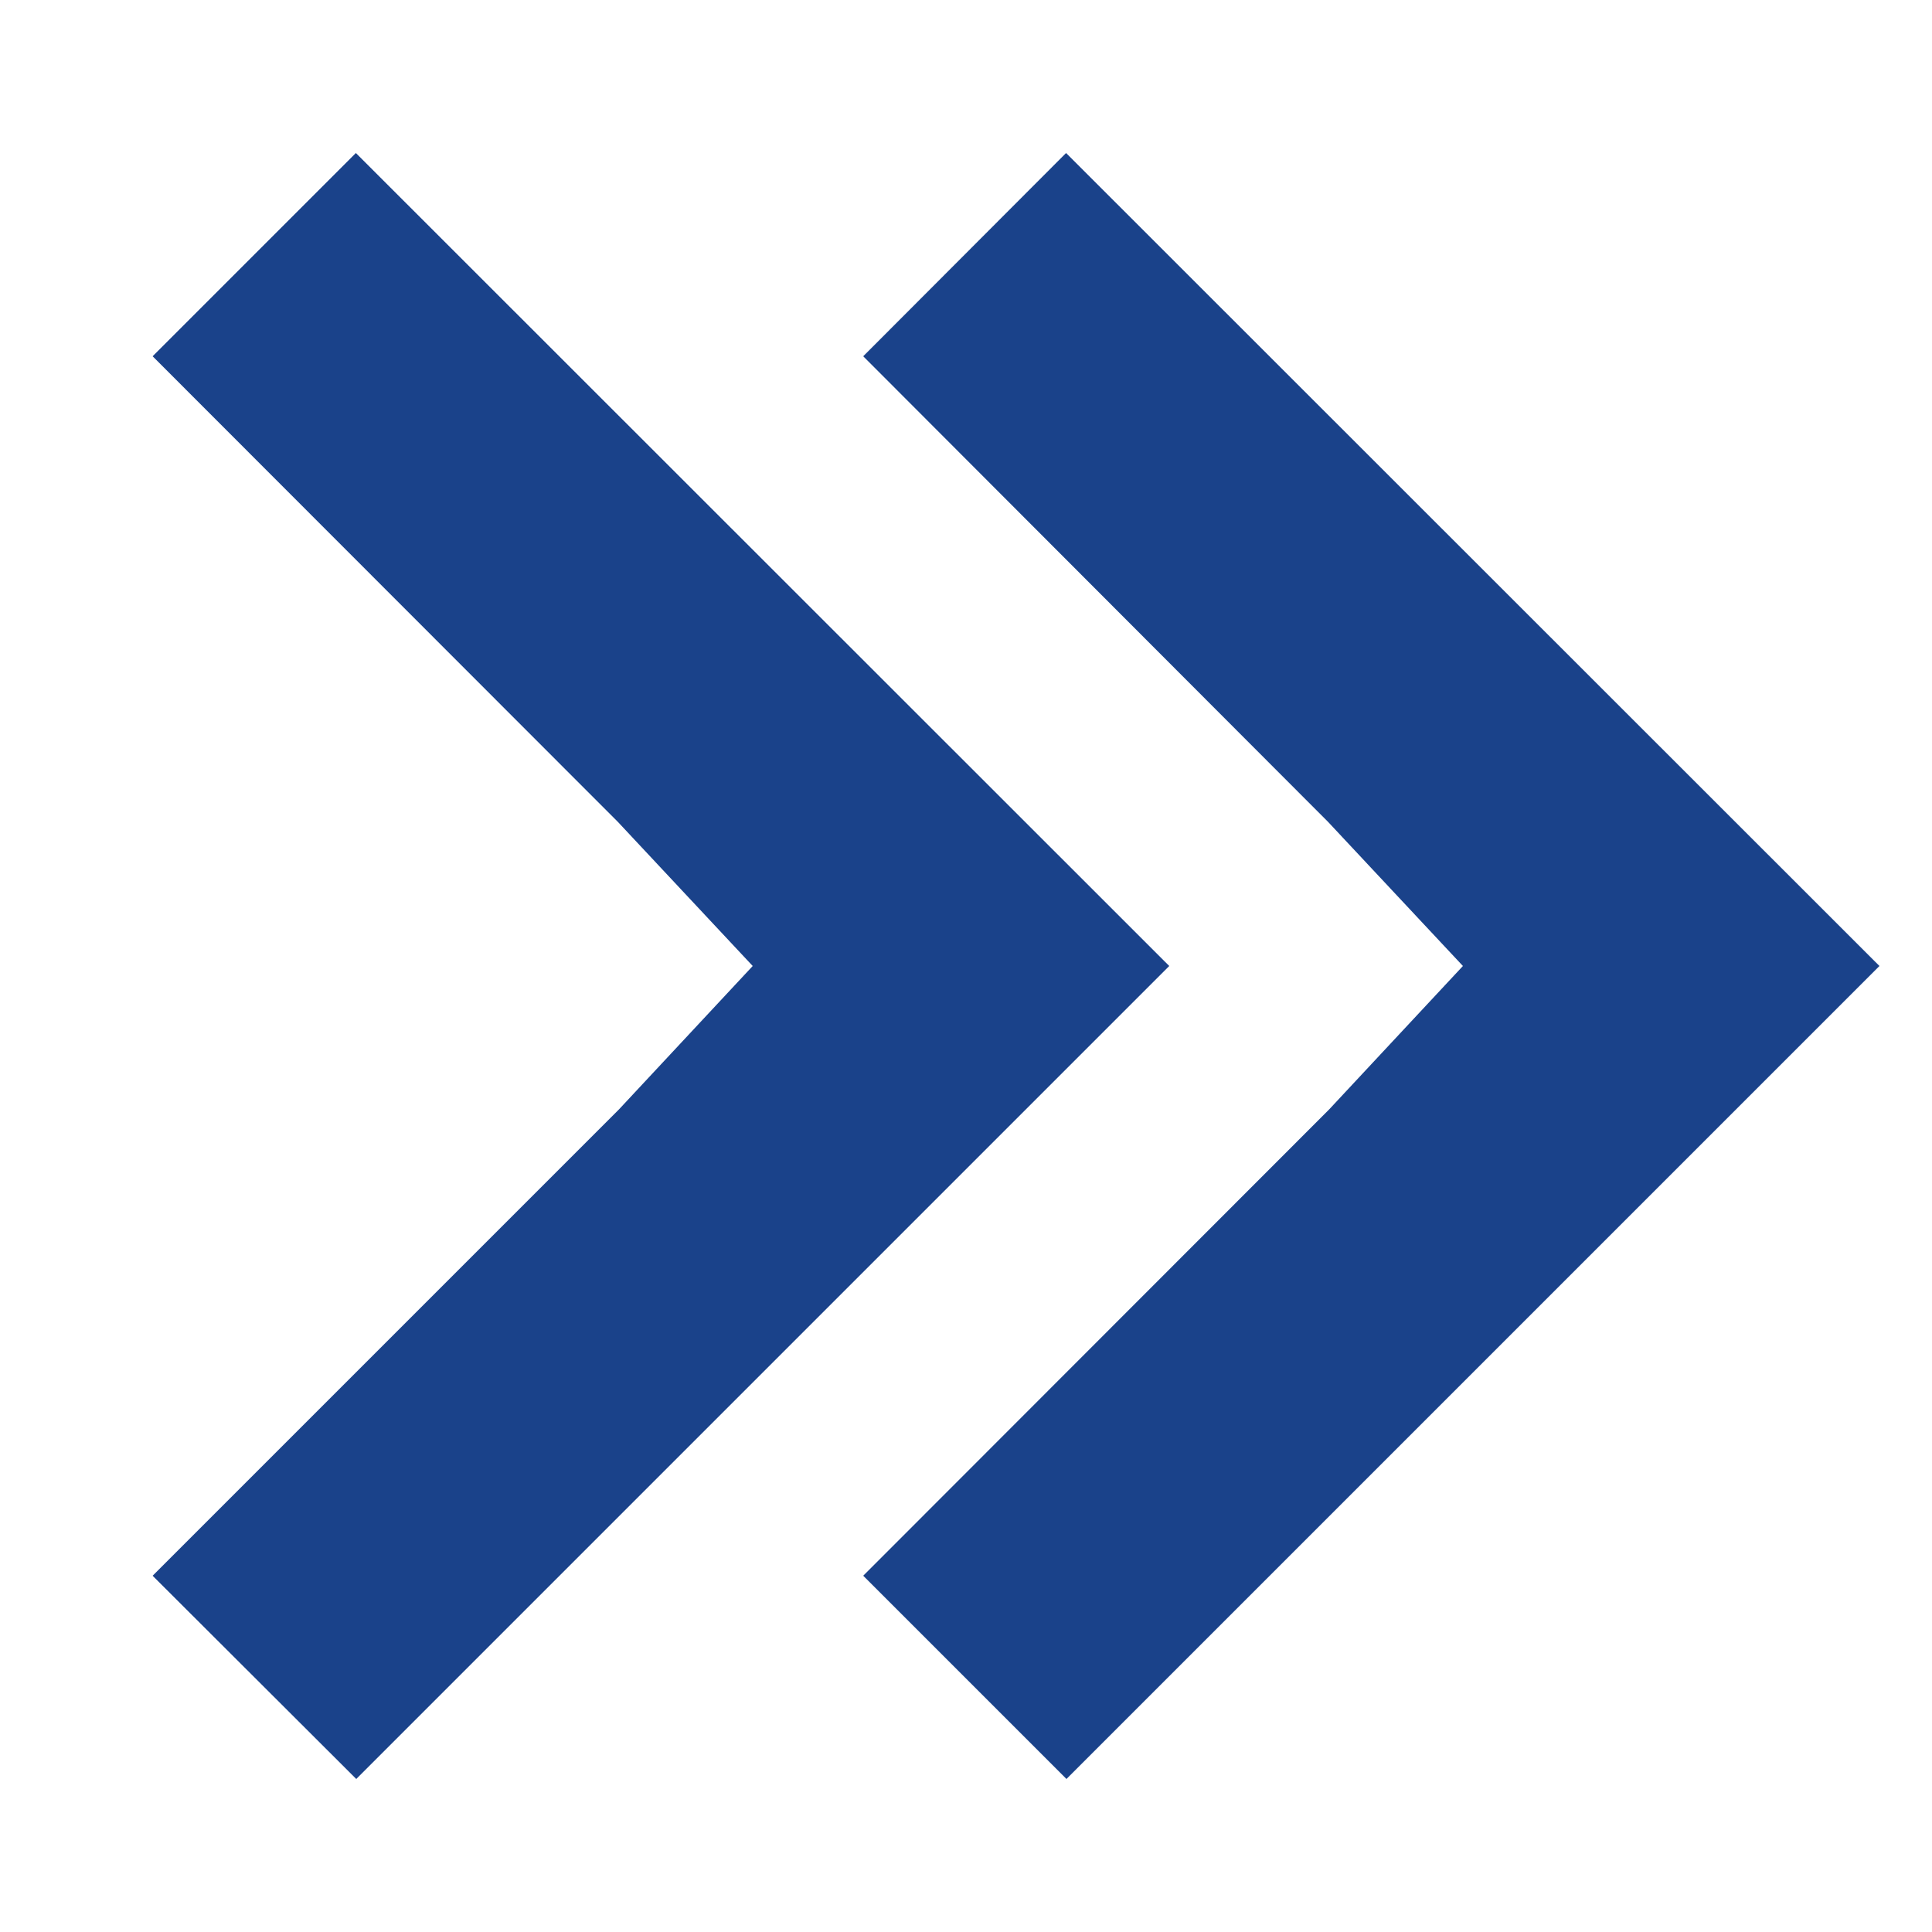
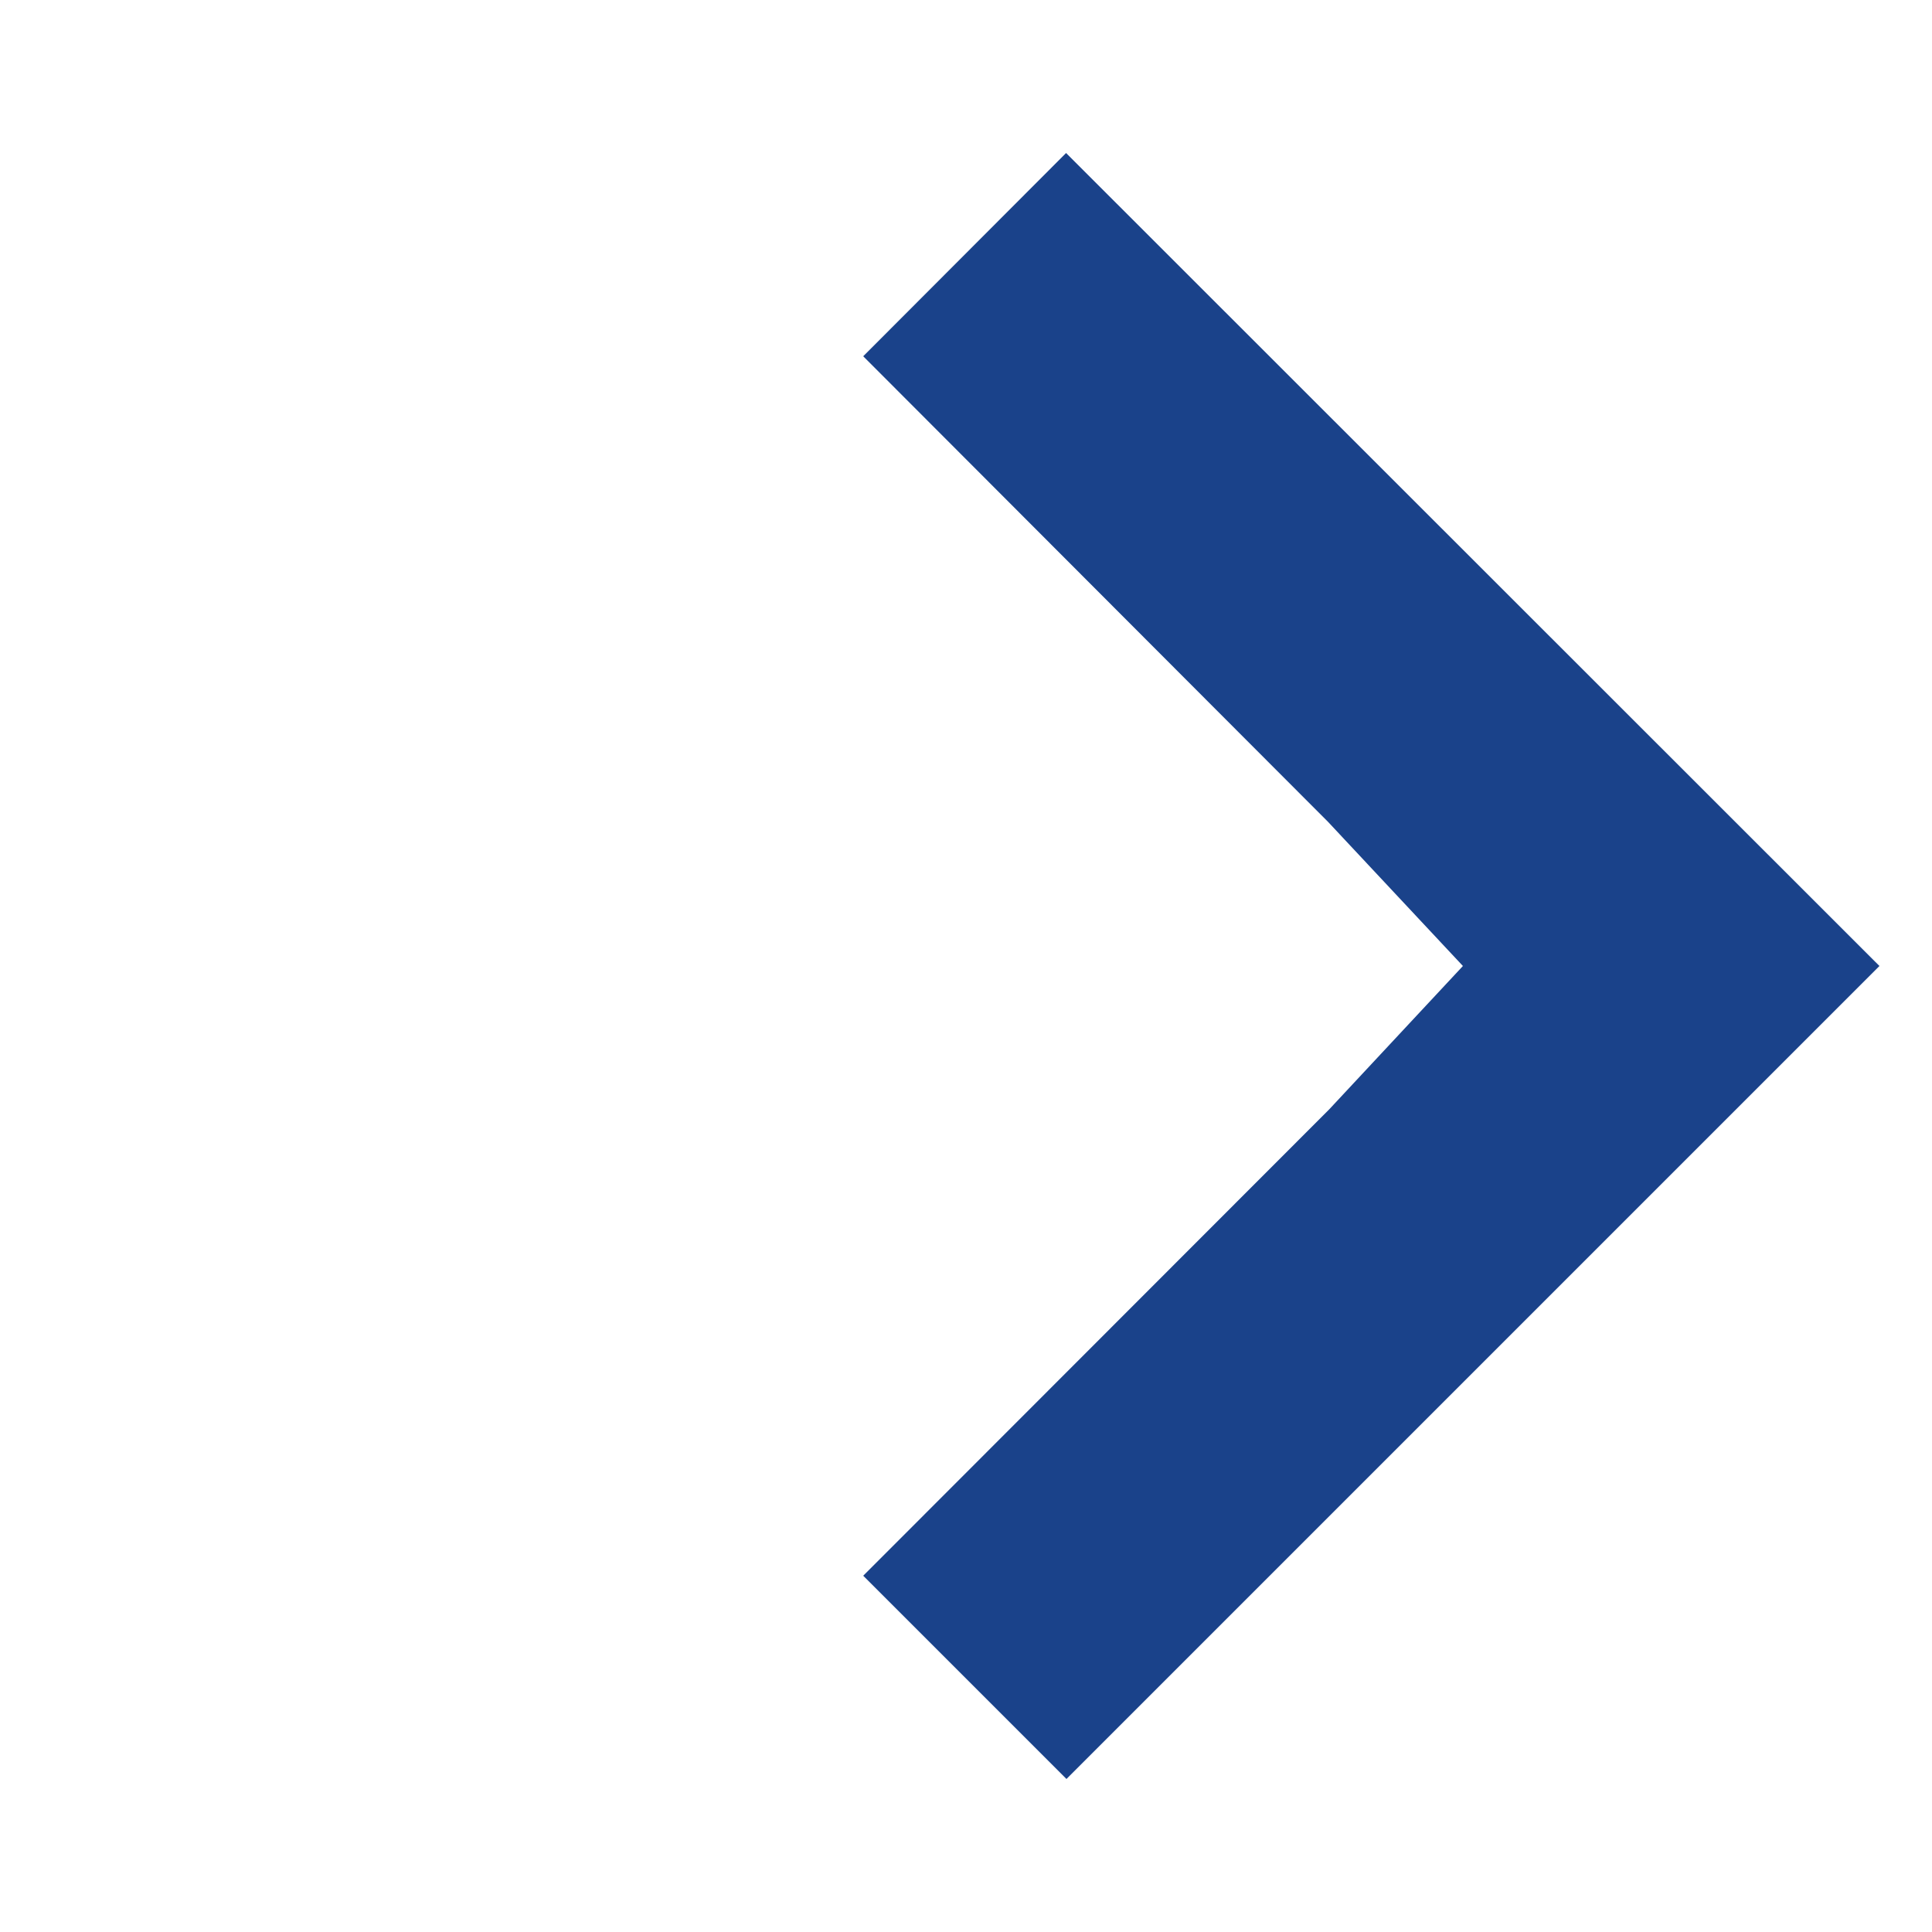
<svg xmlns="http://www.w3.org/2000/svg" id="Layer_1" data-name="Layer 1" viewBox="0 0 50 50">
  <defs>
    <style>.cls-1{fill:#1a428a;}</style>
  </defs>
  <title>ITS_icons_2018_go</title>
  <polyline class="cls-1" points="34.4 28.71 22.34 40.78 27.6 46.04 43.38 30.26 48.64 25 27.59 3.96 22.34 9.22 34.37 21.27 37.86 25" />
-   <polyline class="cls-1" points="16.02 28.71 3.95 40.78 9.22 46.04 25 30.26 30.26 25 9.21 3.96 3.95 9.22 15.99 21.27 19.48 25" />
</svg>